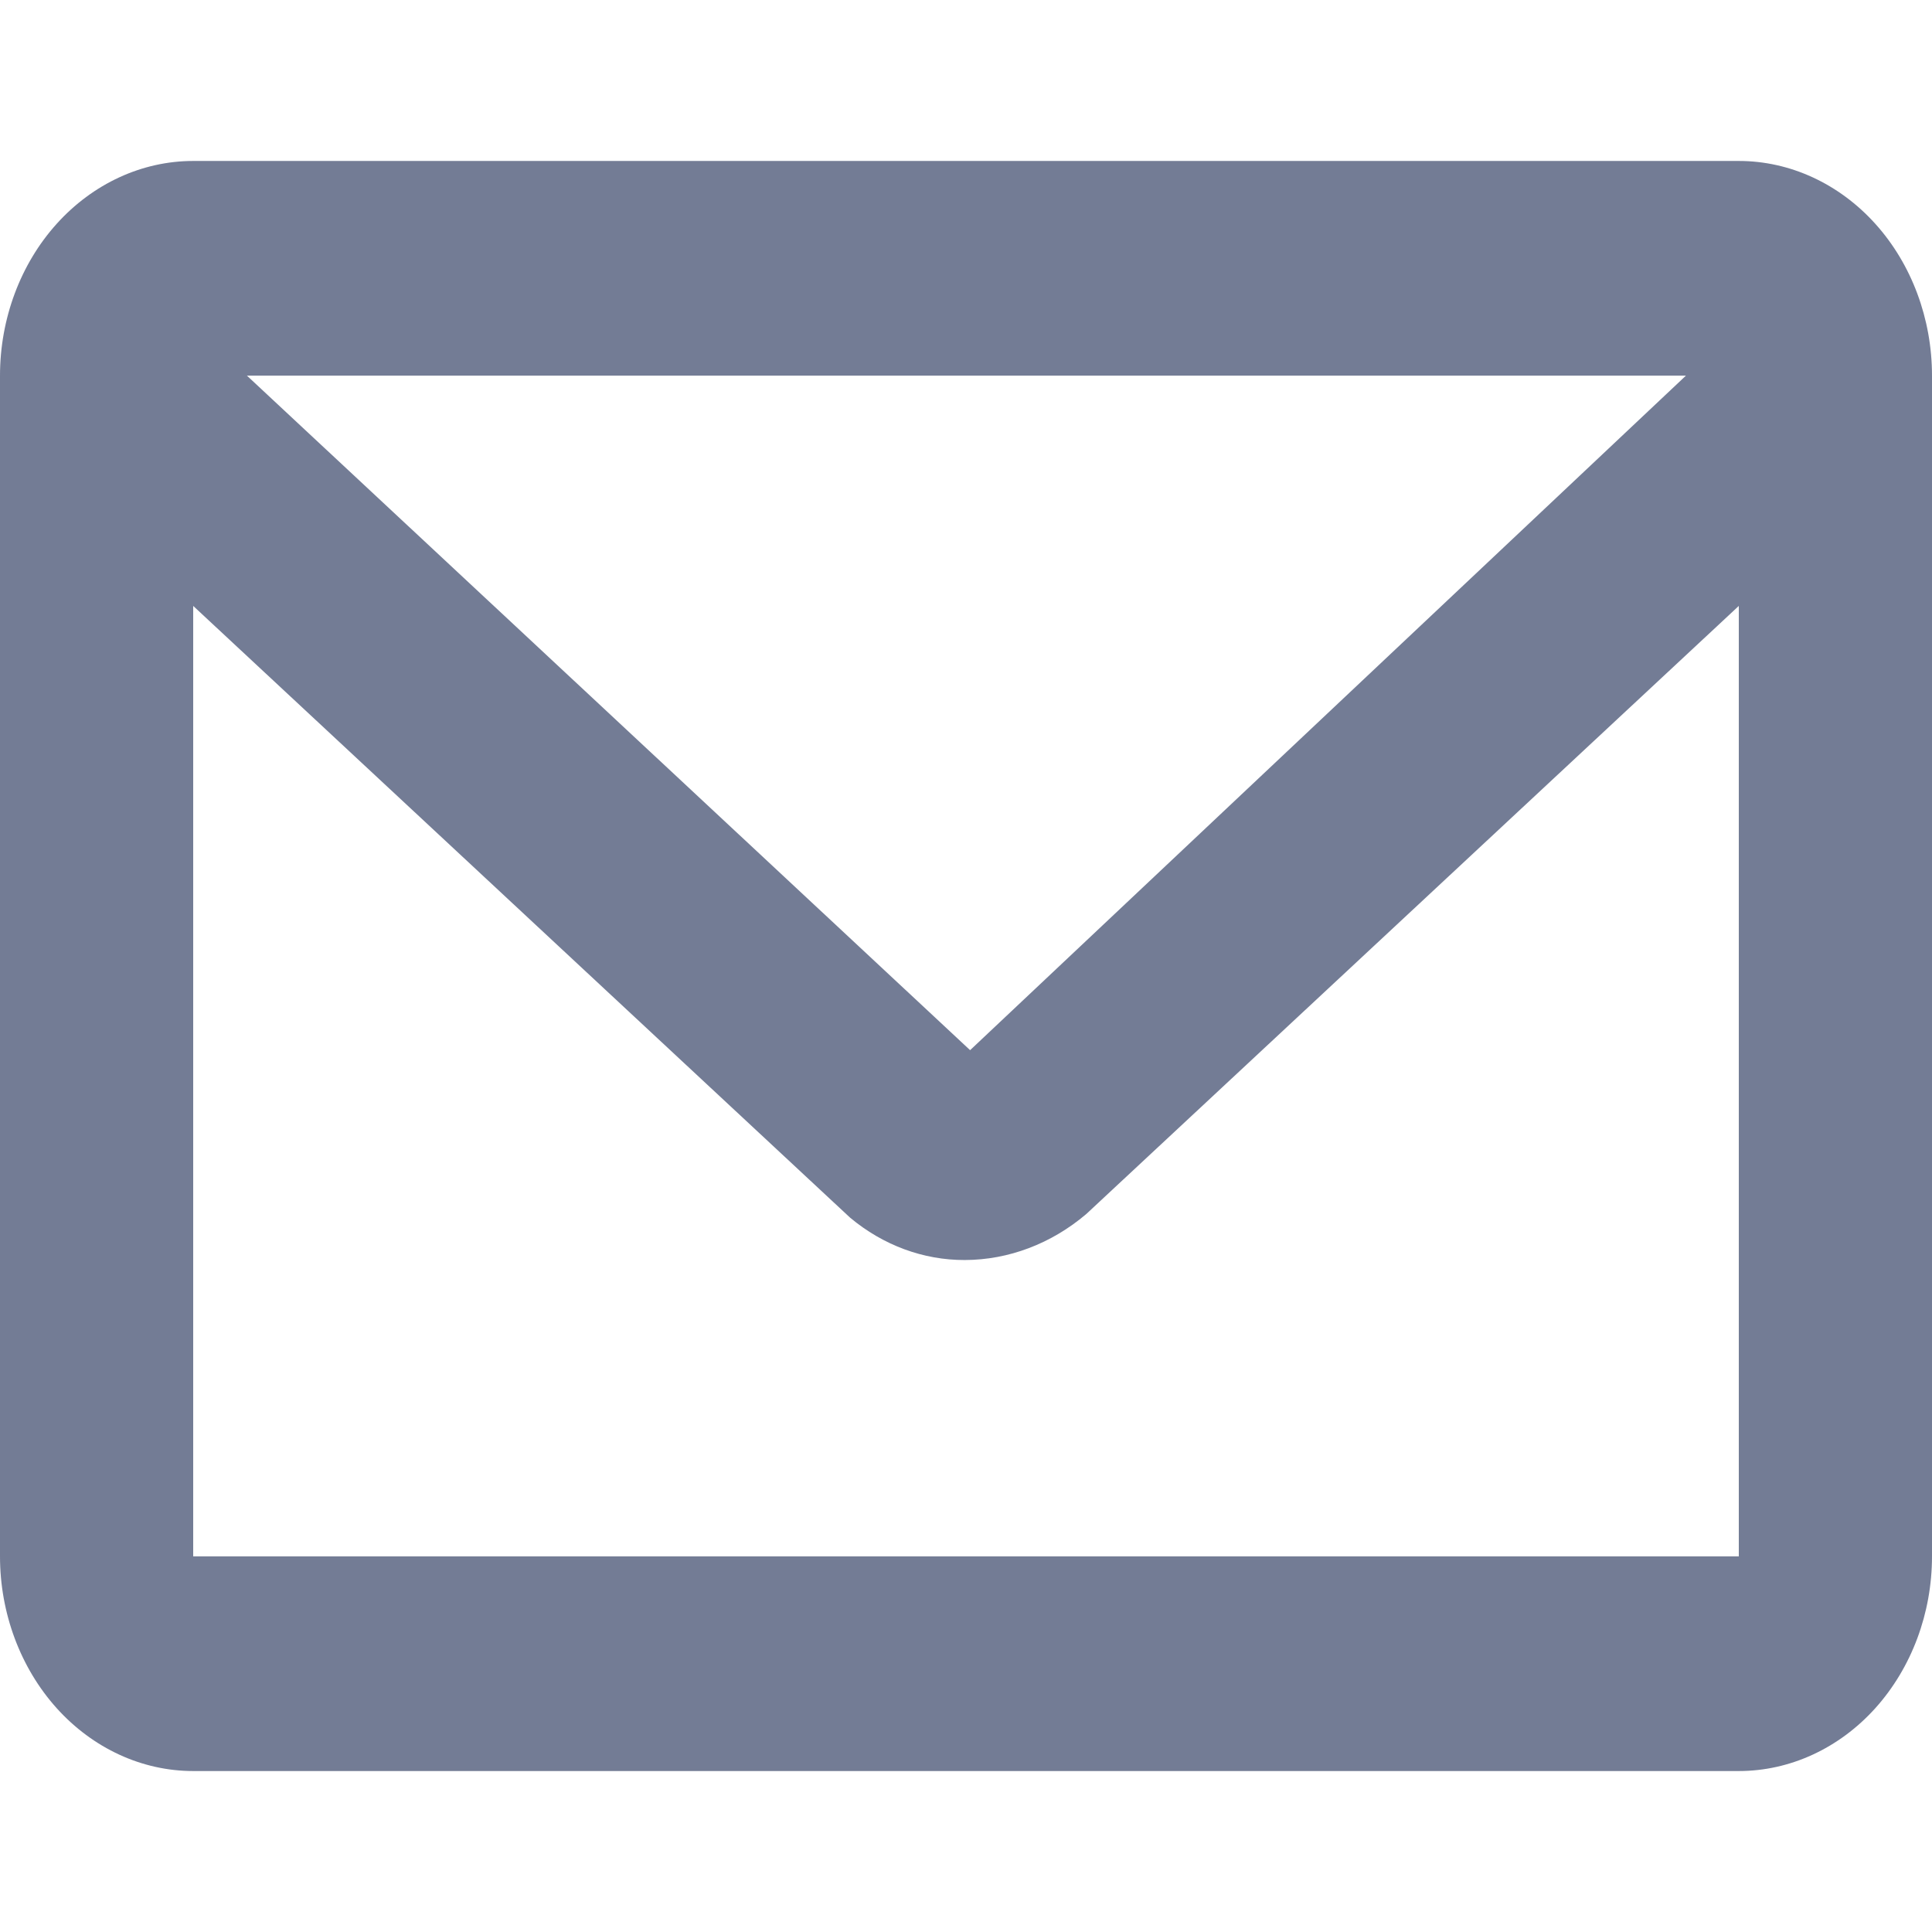
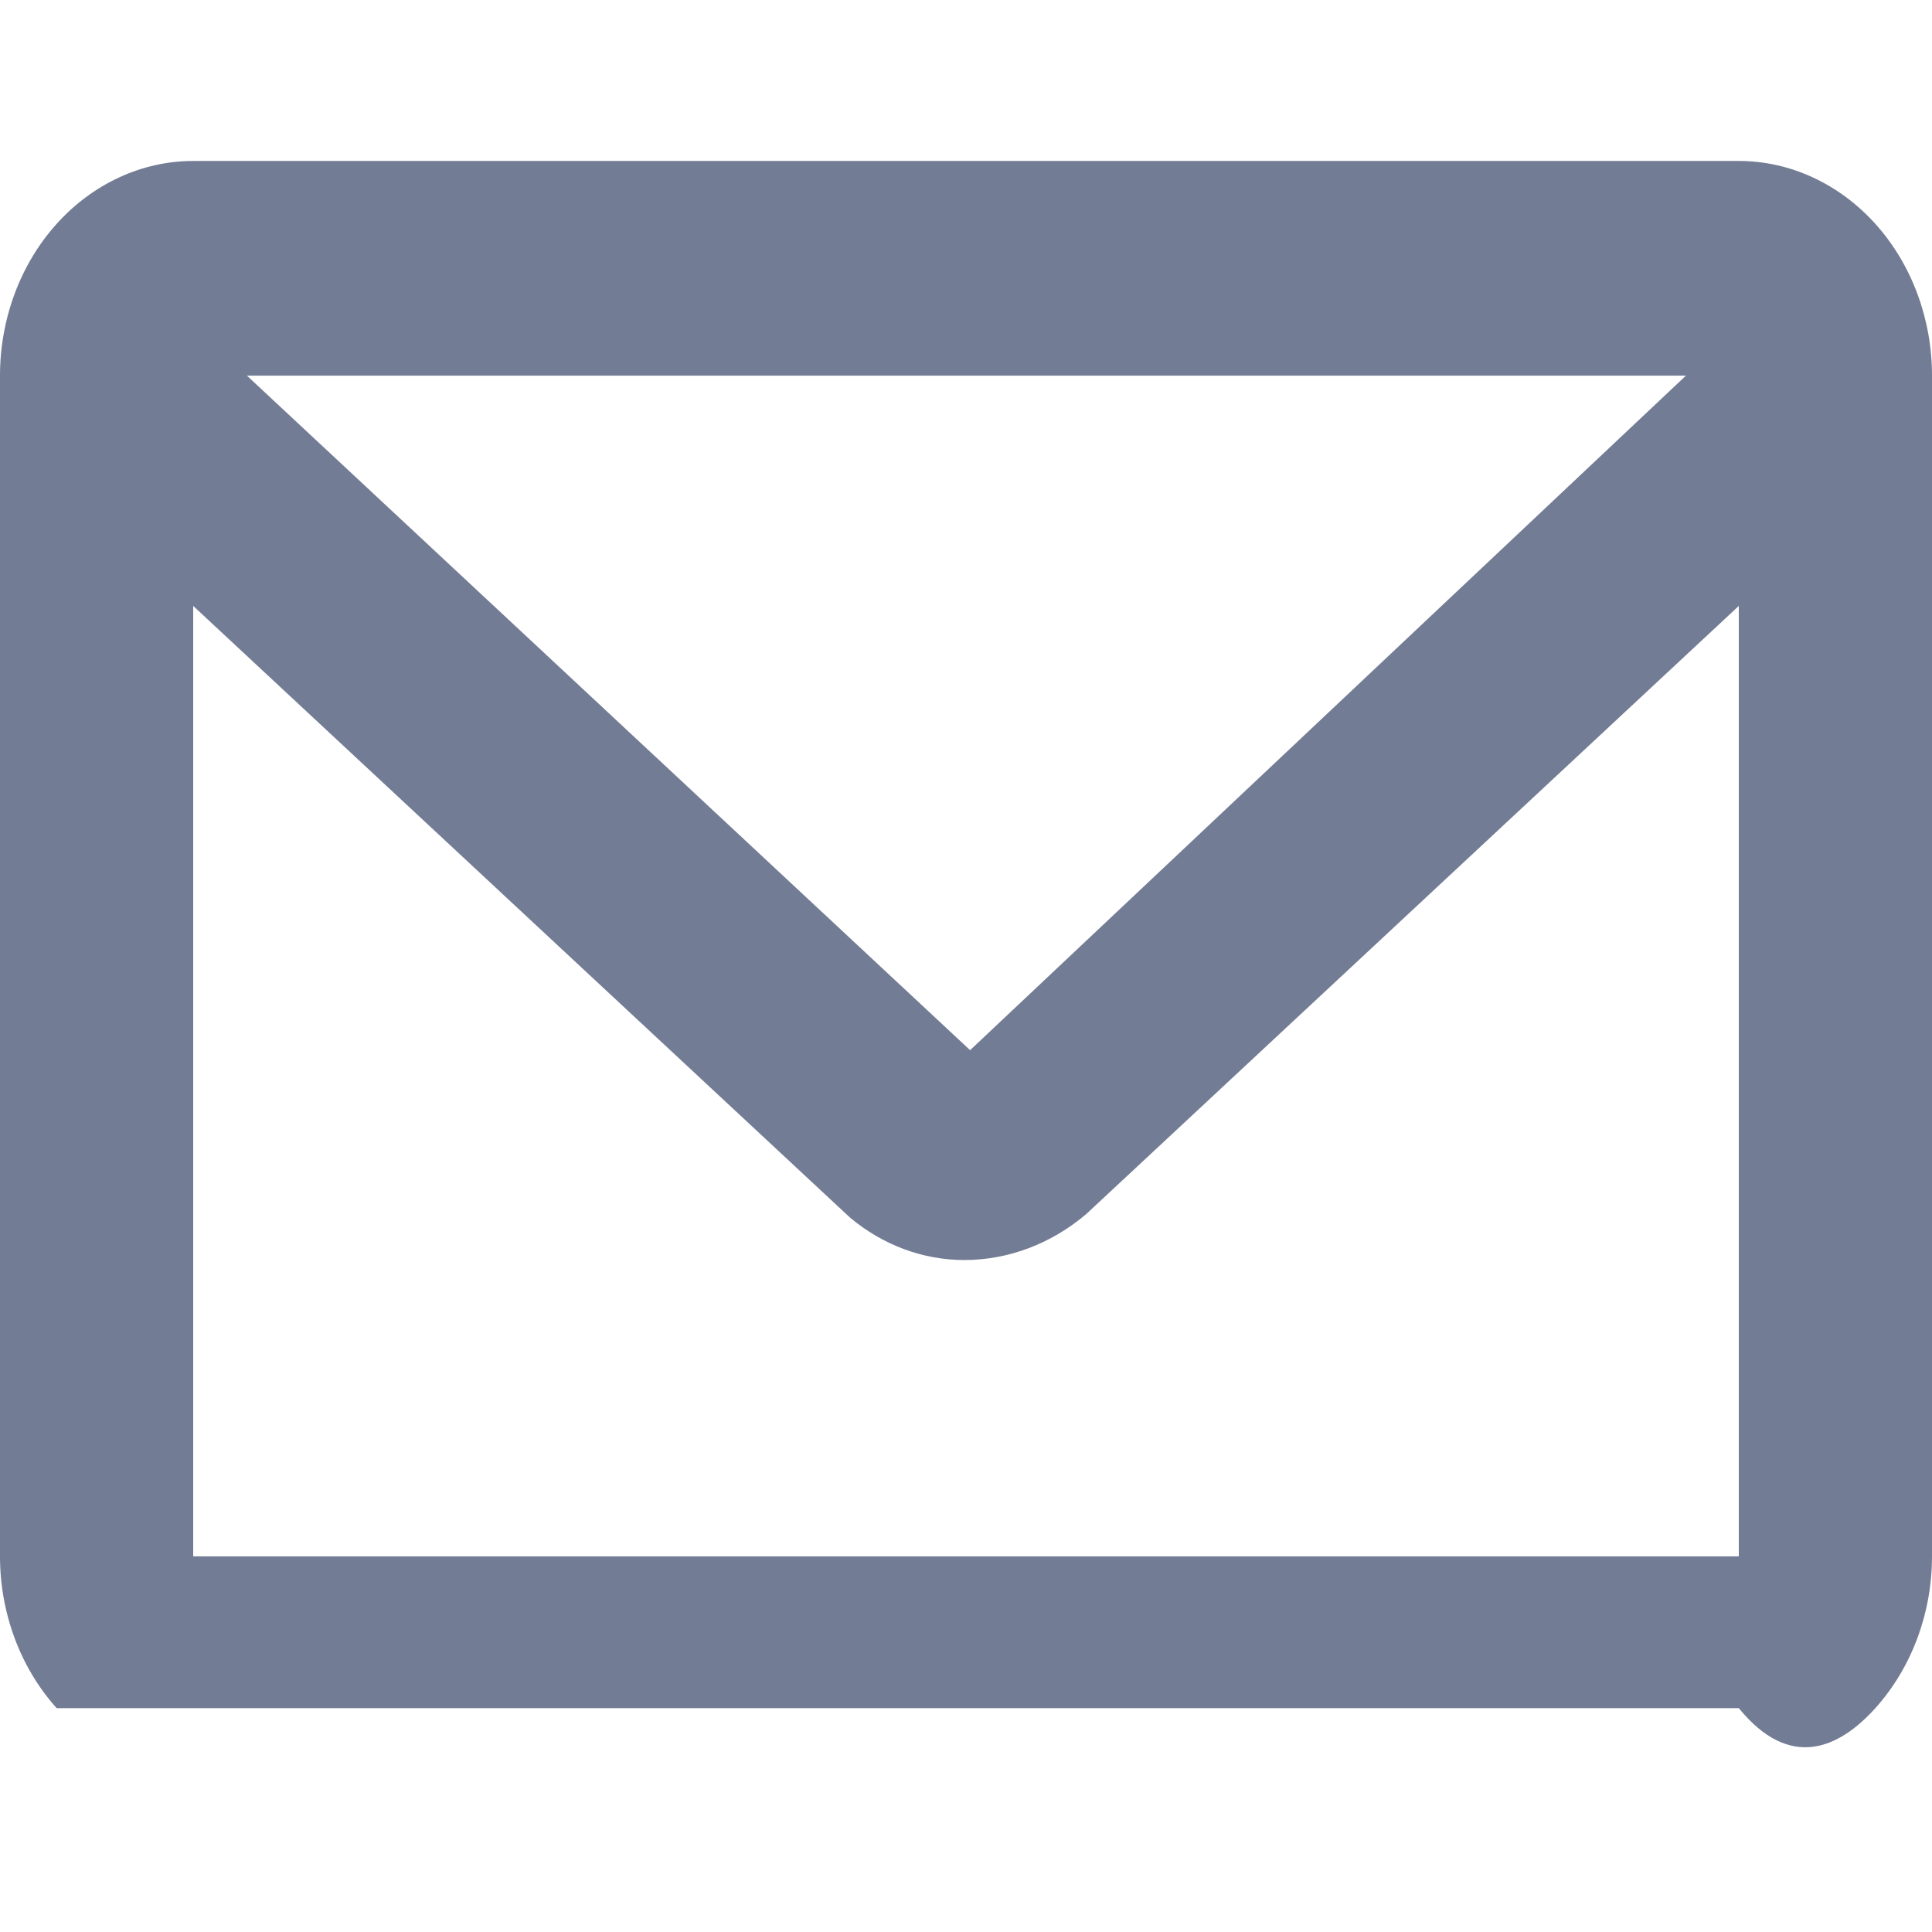
<svg xmlns="http://www.w3.org/2000/svg" width="16" height="16" viewBox="0 0 16 16" fill="none">
-   <path d="M14.4 1.333H1.6C1.176 1.333 0.769 1.521 0.469 1.854C0.169 2.187 0 2.64 0 3.111V12.889C0 13.36 0.169 13.812 0.469 14.146C0.769 14.479 1.176 14.667 1.6 14.667H14.4C14.824 14.667 15.231 14.479 15.531 14.146C15.831 13.812 16 13.36 16 12.889V3.111C16 2.64 15.831 2.187 15.531 1.854C15.231 1.521 14.824 1.333 14.4 1.333ZM13.962 3.111L8.034 8.697L2.045 3.111H13.962ZM1.6 12.889V5.018L7.04 10.084C7.314 10.313 7.647 10.436 7.99 10.435C8.353 10.434 8.706 10.3 8.995 10.055L14.4 5.018V12.889H1.6Z" fill="#737C95" />
+   <path d="M14.4 1.333H1.6C1.176 1.333 0.769 1.521 0.469 1.854C0.169 2.187 0 2.64 0 3.111V12.889C0 13.36 0.169 13.812 0.469 14.146H14.4C14.824 14.667 15.231 14.479 15.531 14.146C15.831 13.812 16 13.36 16 12.889V3.111C16 2.64 15.831 2.187 15.531 1.854C15.231 1.521 14.824 1.333 14.4 1.333ZM13.962 3.111L8.034 8.697L2.045 3.111H13.962ZM1.6 12.889V5.018L7.04 10.084C7.314 10.313 7.647 10.436 7.99 10.435C8.353 10.434 8.706 10.3 8.995 10.055L14.4 5.018V12.889H1.6Z" fill="#737C95" />
</svg>